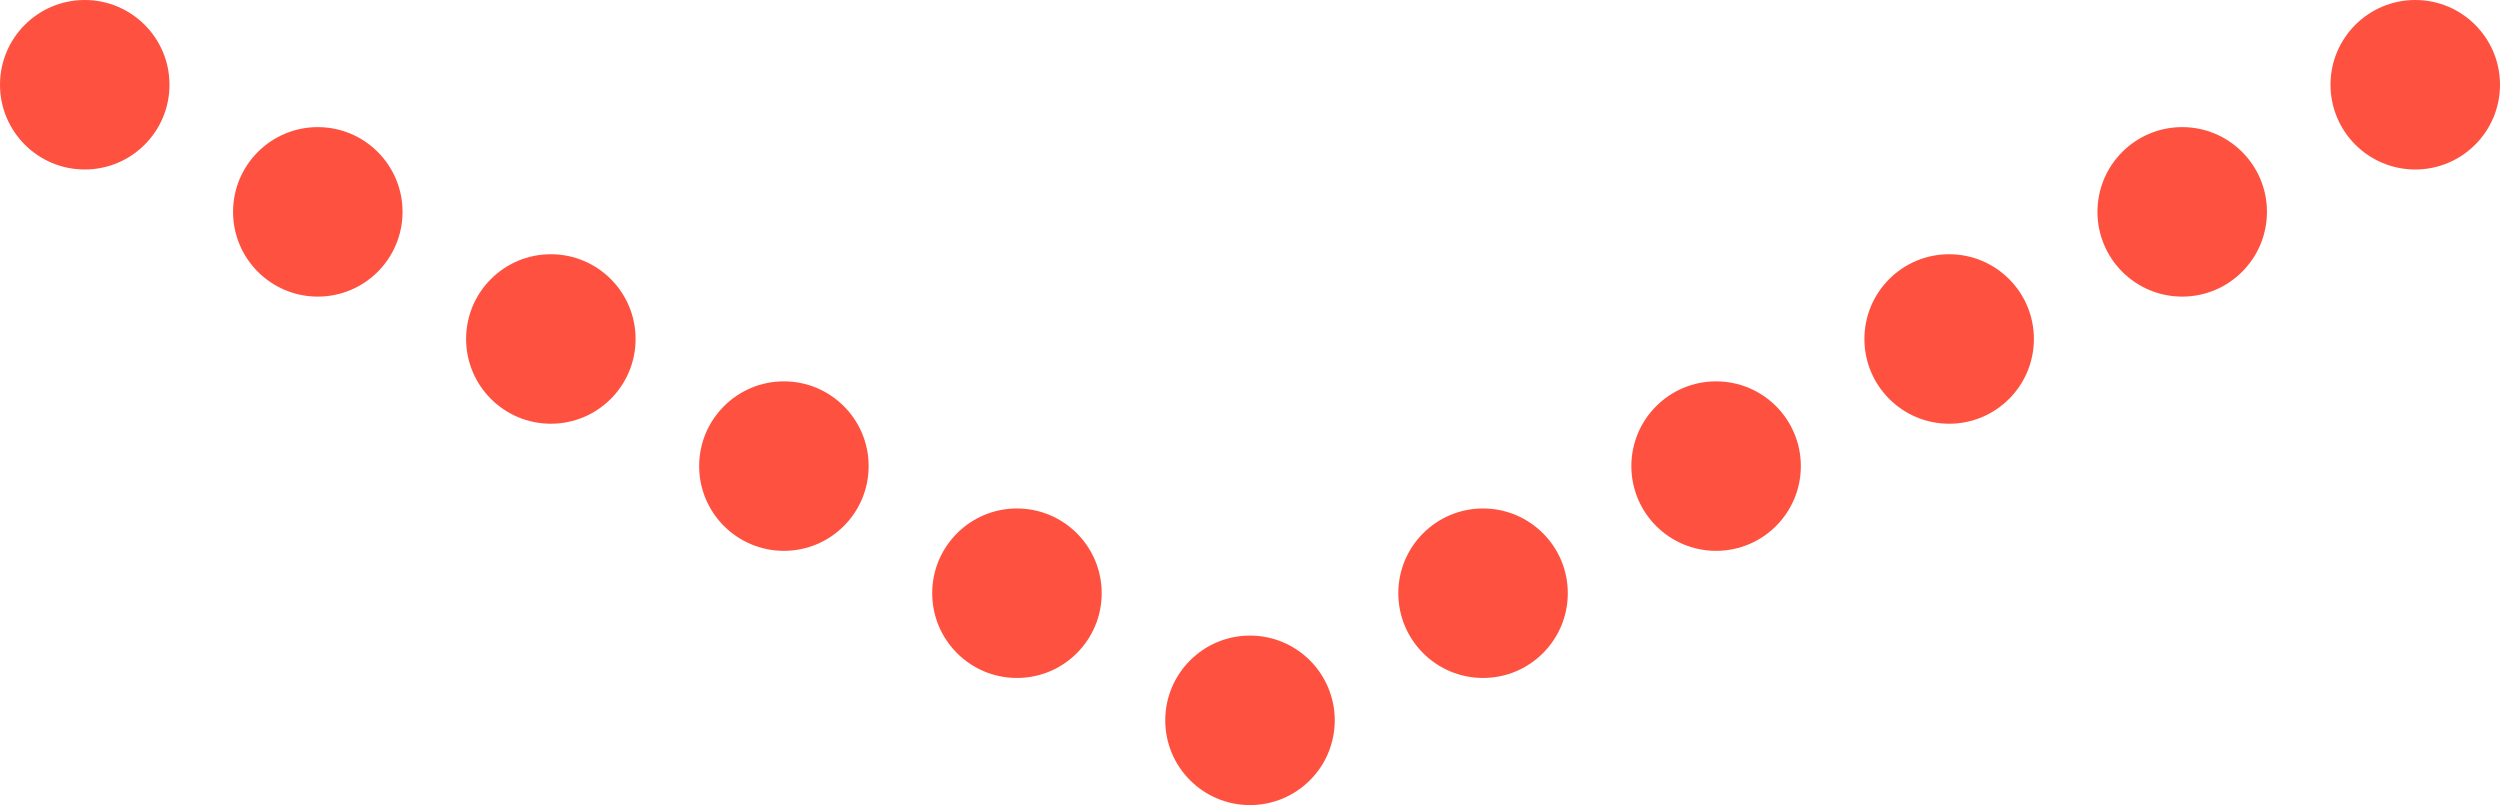
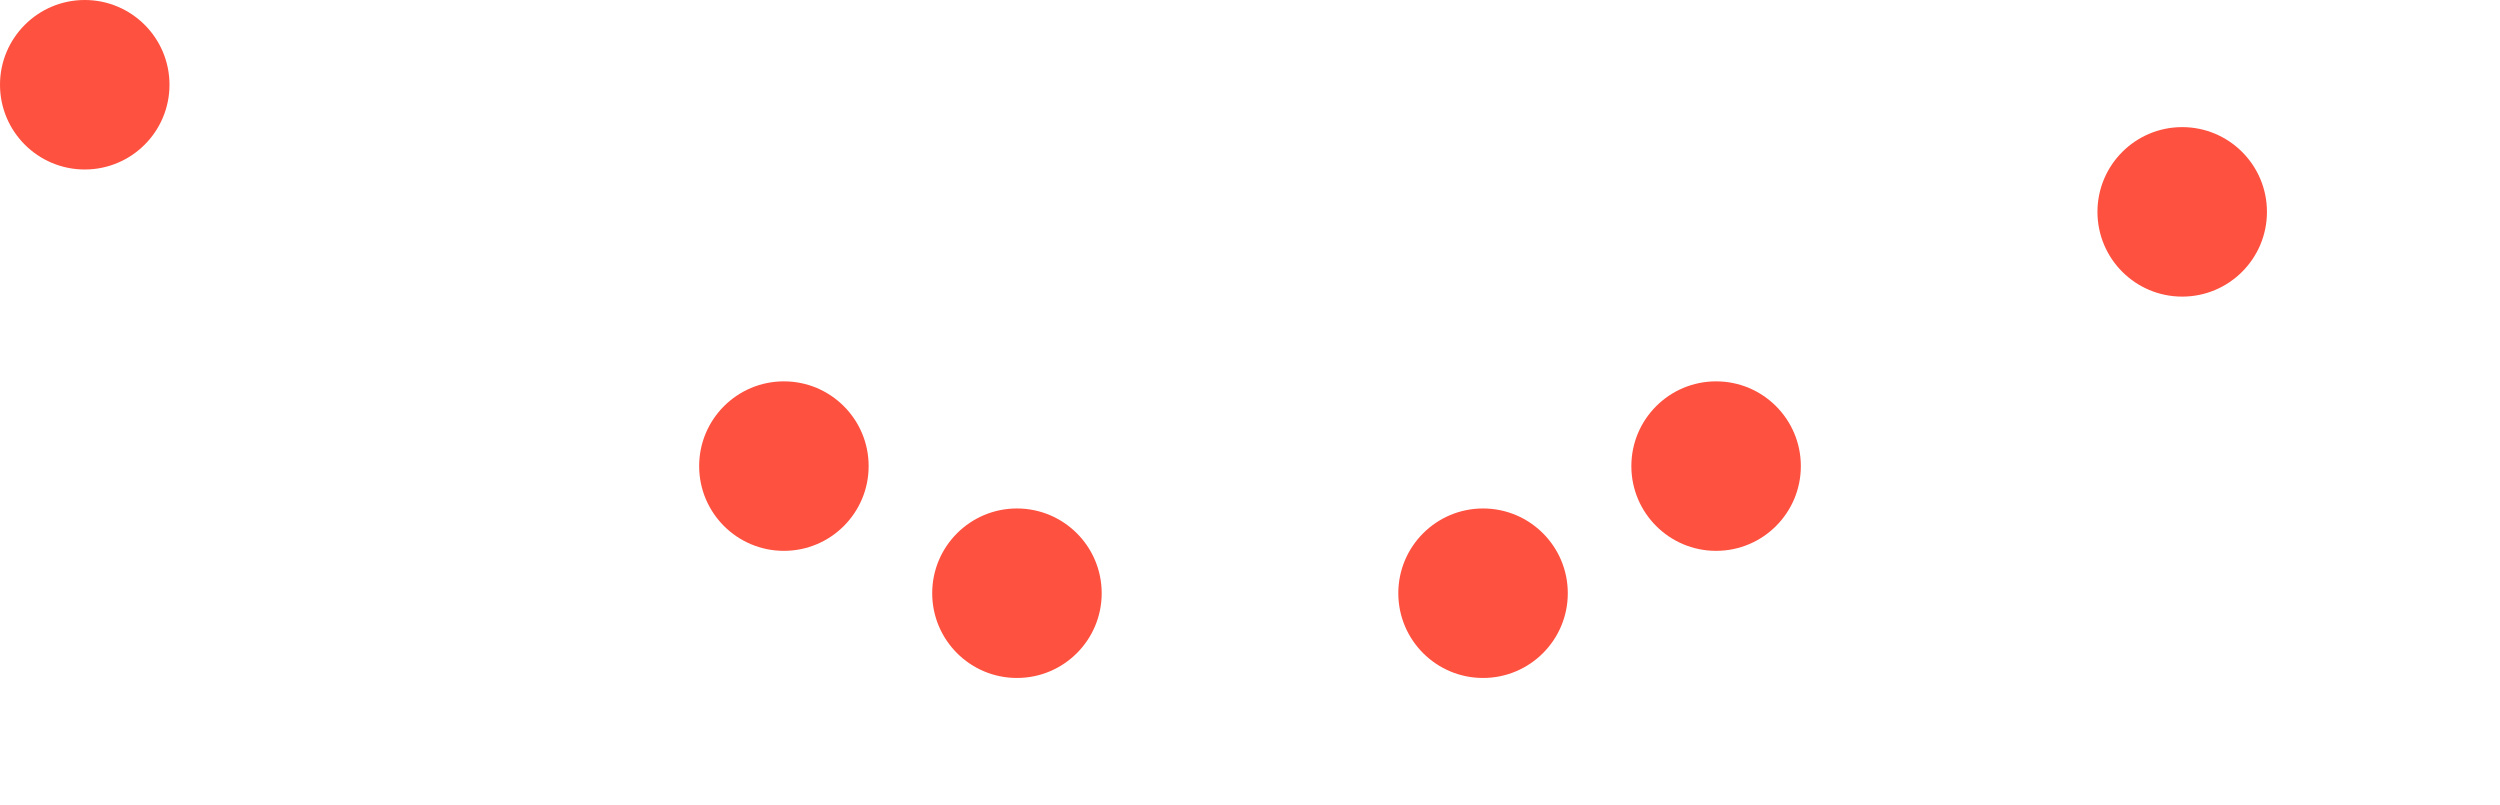
<svg xmlns="http://www.w3.org/2000/svg" width="118" height="38" viewBox="0 0 118 38" fill="none">
-   <circle cx="59" cy="34" r="4" fill="#FF5140" />
  <circle cx="70" cy="28" r="4" fill="#FF5140" />
  <circle cx="48" cy="28" r="4" fill="#FF5140" />
  <circle cx="81" cy="22" r="4" fill="#FF5140" />
-   <circle cx="92" cy="16" r="4" fill="#FF5140" />
  <circle cx="103" cy="10" r="4" fill="#FF5140" />
-   <circle cx="114" cy="4" r="4" fill="#FF5140" />
-   <circle cx="15" cy="10" r="4" fill="#FF5140" />
  <circle cx="4" cy="4" r="4" fill="#FF5140" />
-   <circle cx="26" cy="16" r="4" fill="#FF5140" />
  <circle cx="37" cy="22" r="4" fill="#FF5140" />
</svg>